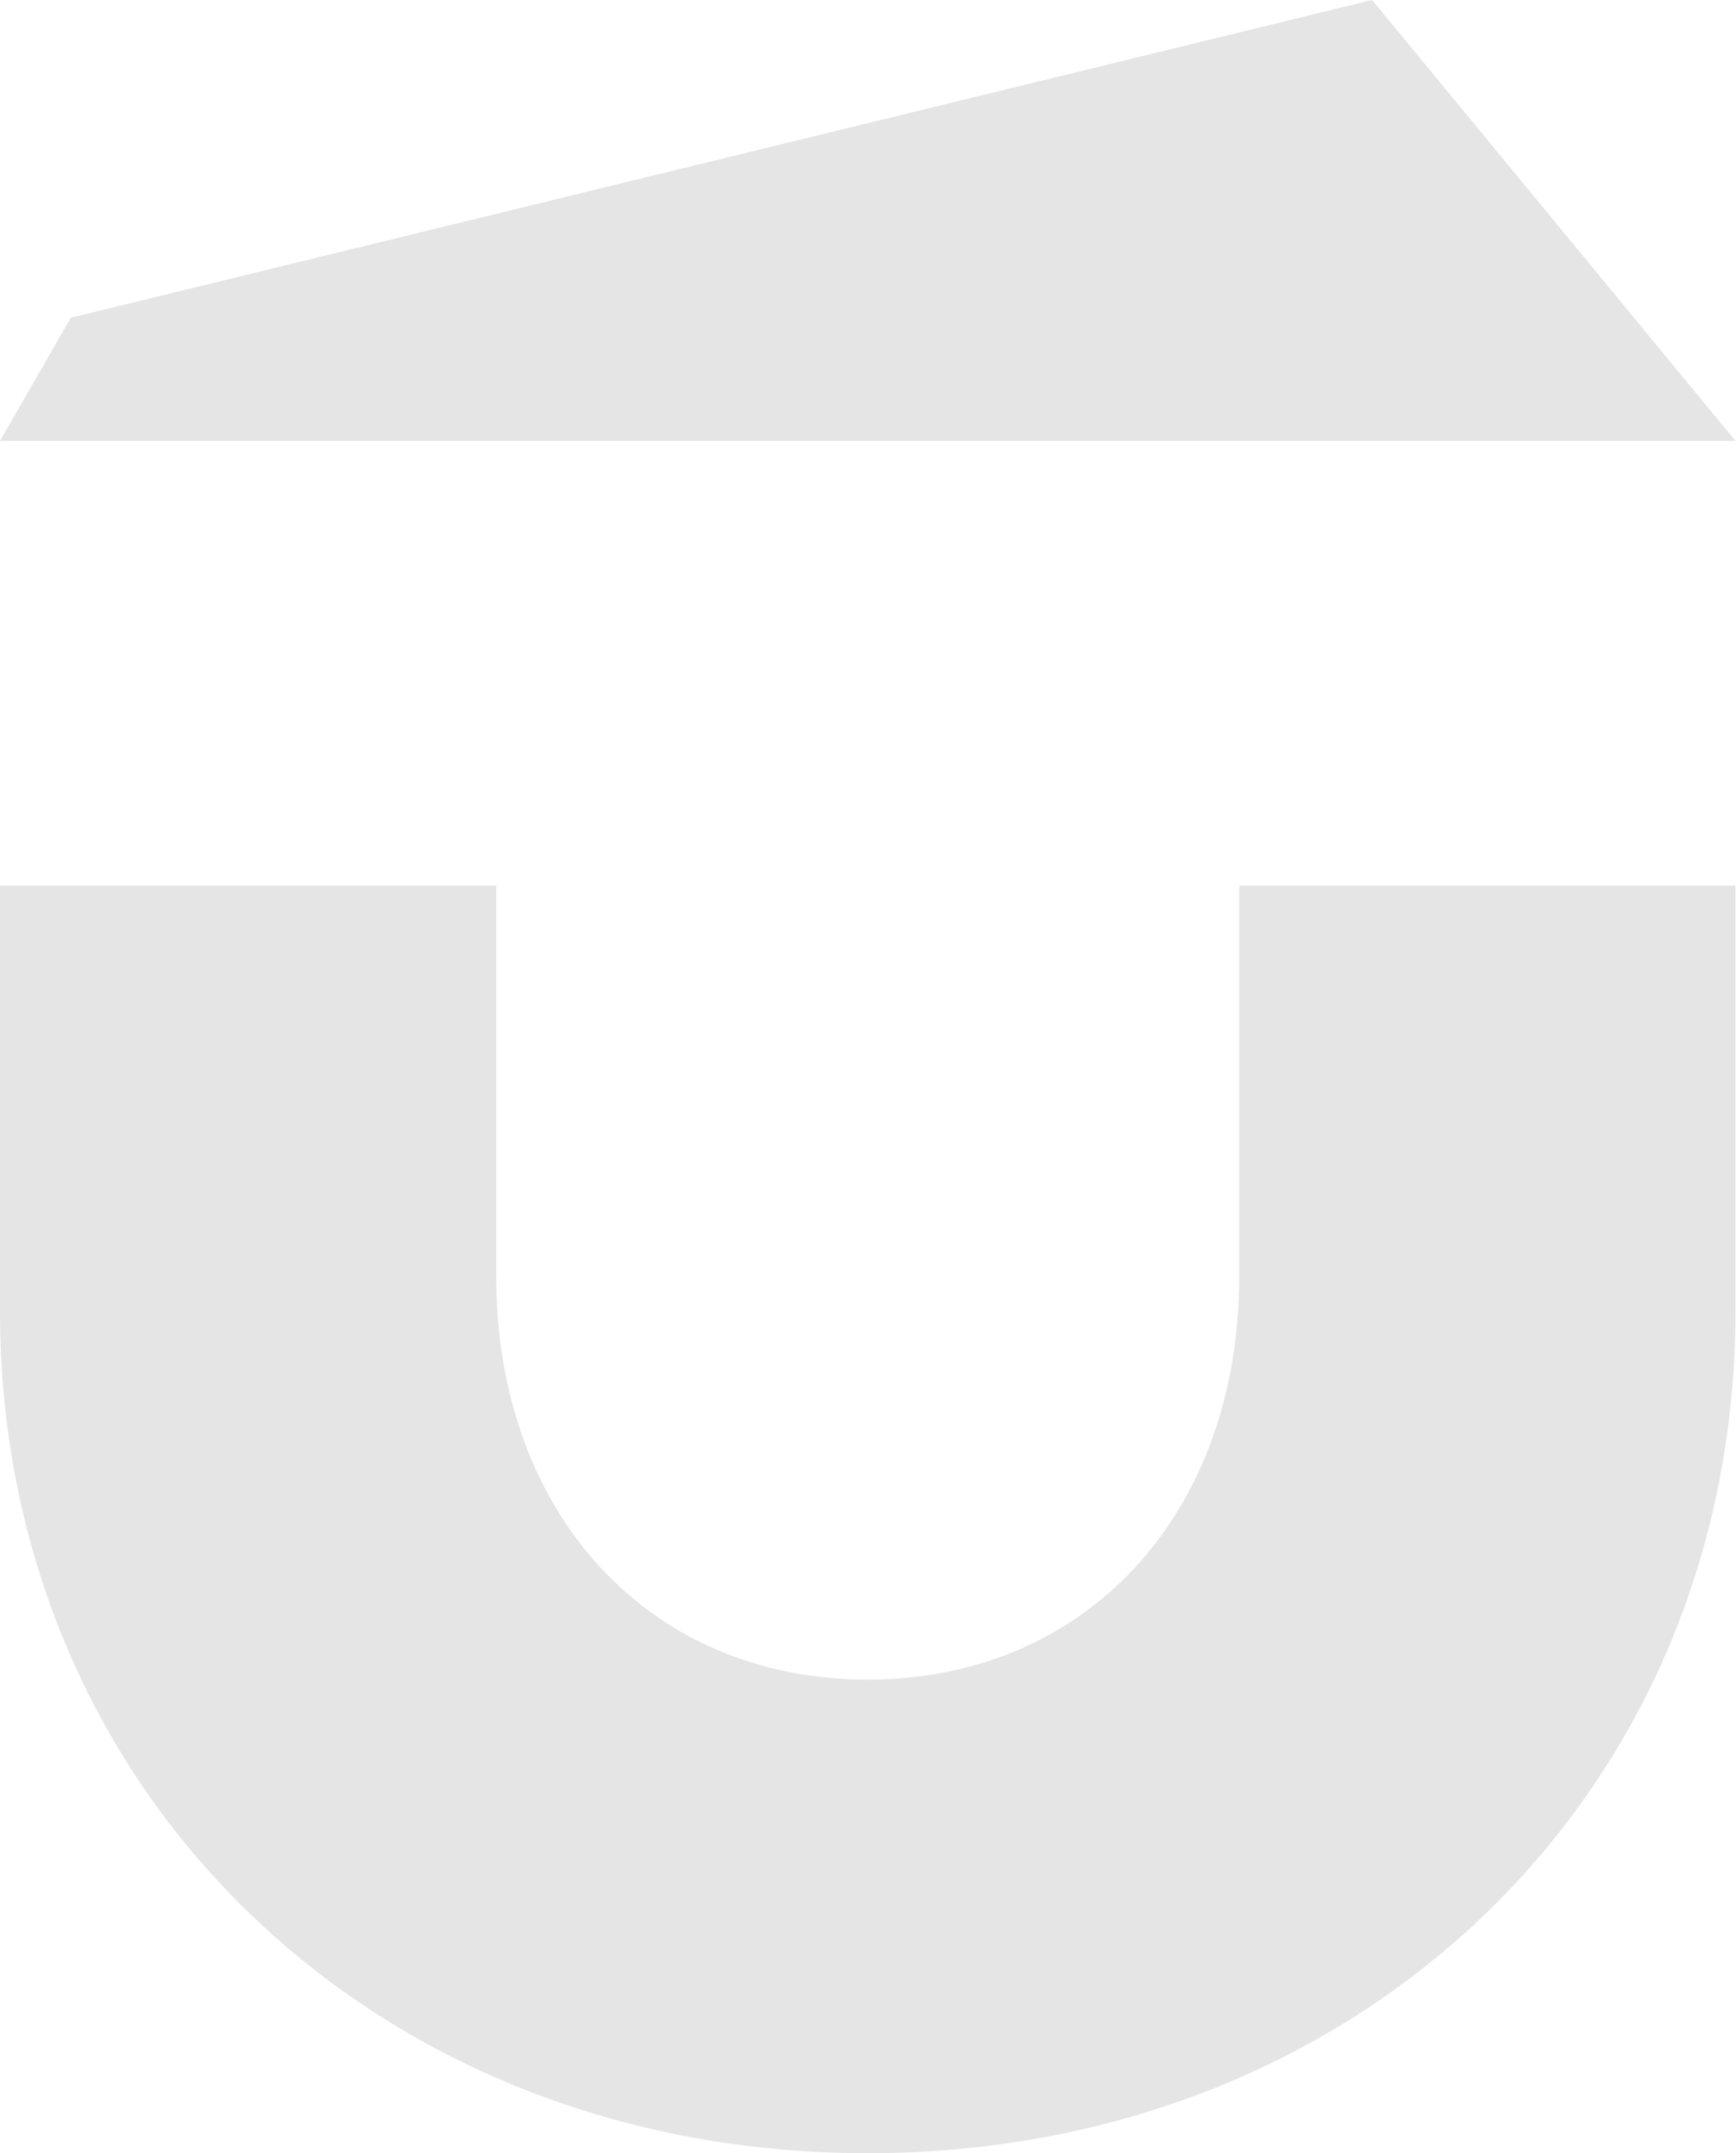
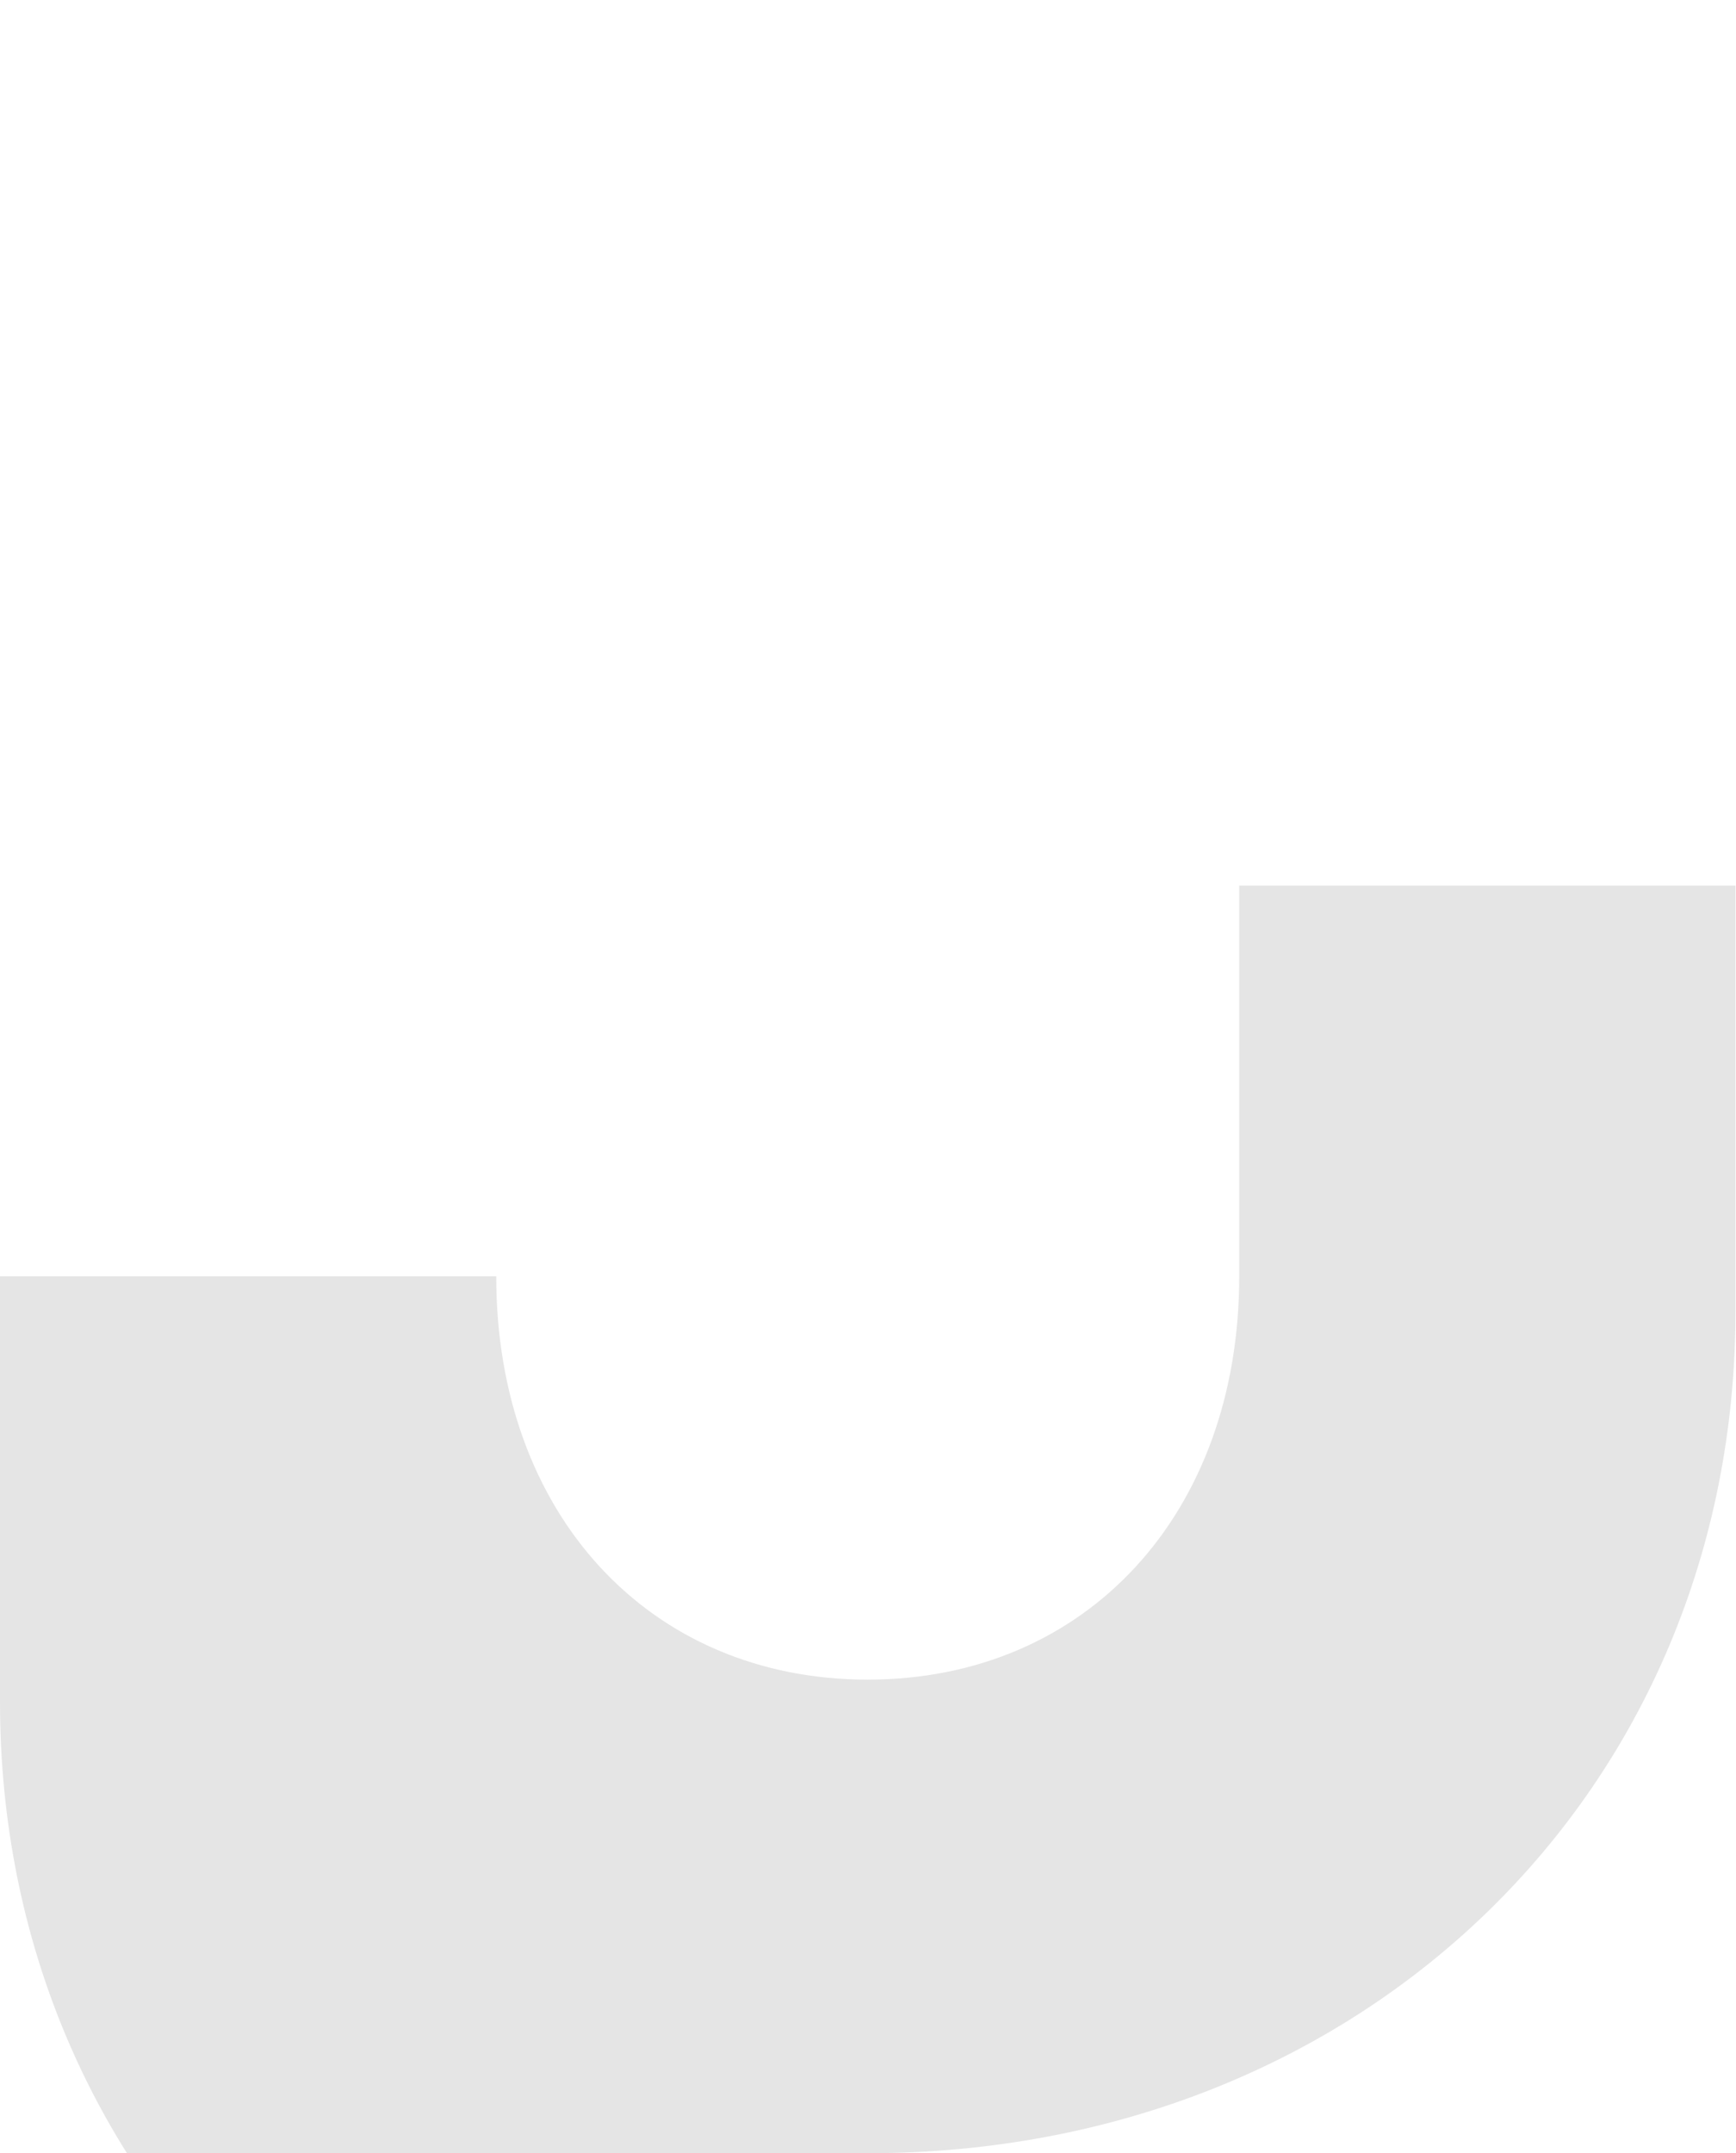
<svg xmlns="http://www.w3.org/2000/svg" id="Layer_2" viewBox="0 0 31.87 39.51">
  <defs>
    <style>.cls-1{fill:#e5e5e5;}</style>
  </defs>
  <g id="Layer_2-2">
-     <path class="cls-1" d="m15.93,39.51c9.08,0,15.93-6.64,15.93-15.45v-7.81h-9.11v7.17c0,4.36-2.81,7.4-6.82,7.4s-6.82-3.04-6.82-7.4v-7.17H0v7.81c0,8.81,6.85,15.45,15.93,15.45Z" />
-     <polygon class="cls-1" points="31.86 8.09 0 8.09 1.3 5.83 25.19 0 31.86 8.09" />
+     <path class="cls-1" d="m15.93,39.51c9.08,0,15.93-6.64,15.93-15.45v-7.81h-9.11v7.17c0,4.36-2.81,7.4-6.82,7.4s-6.82-3.04-6.82-7.4H0v7.81c0,8.81,6.85,15.45,15.93,15.45Z" />
  </g>
</svg>